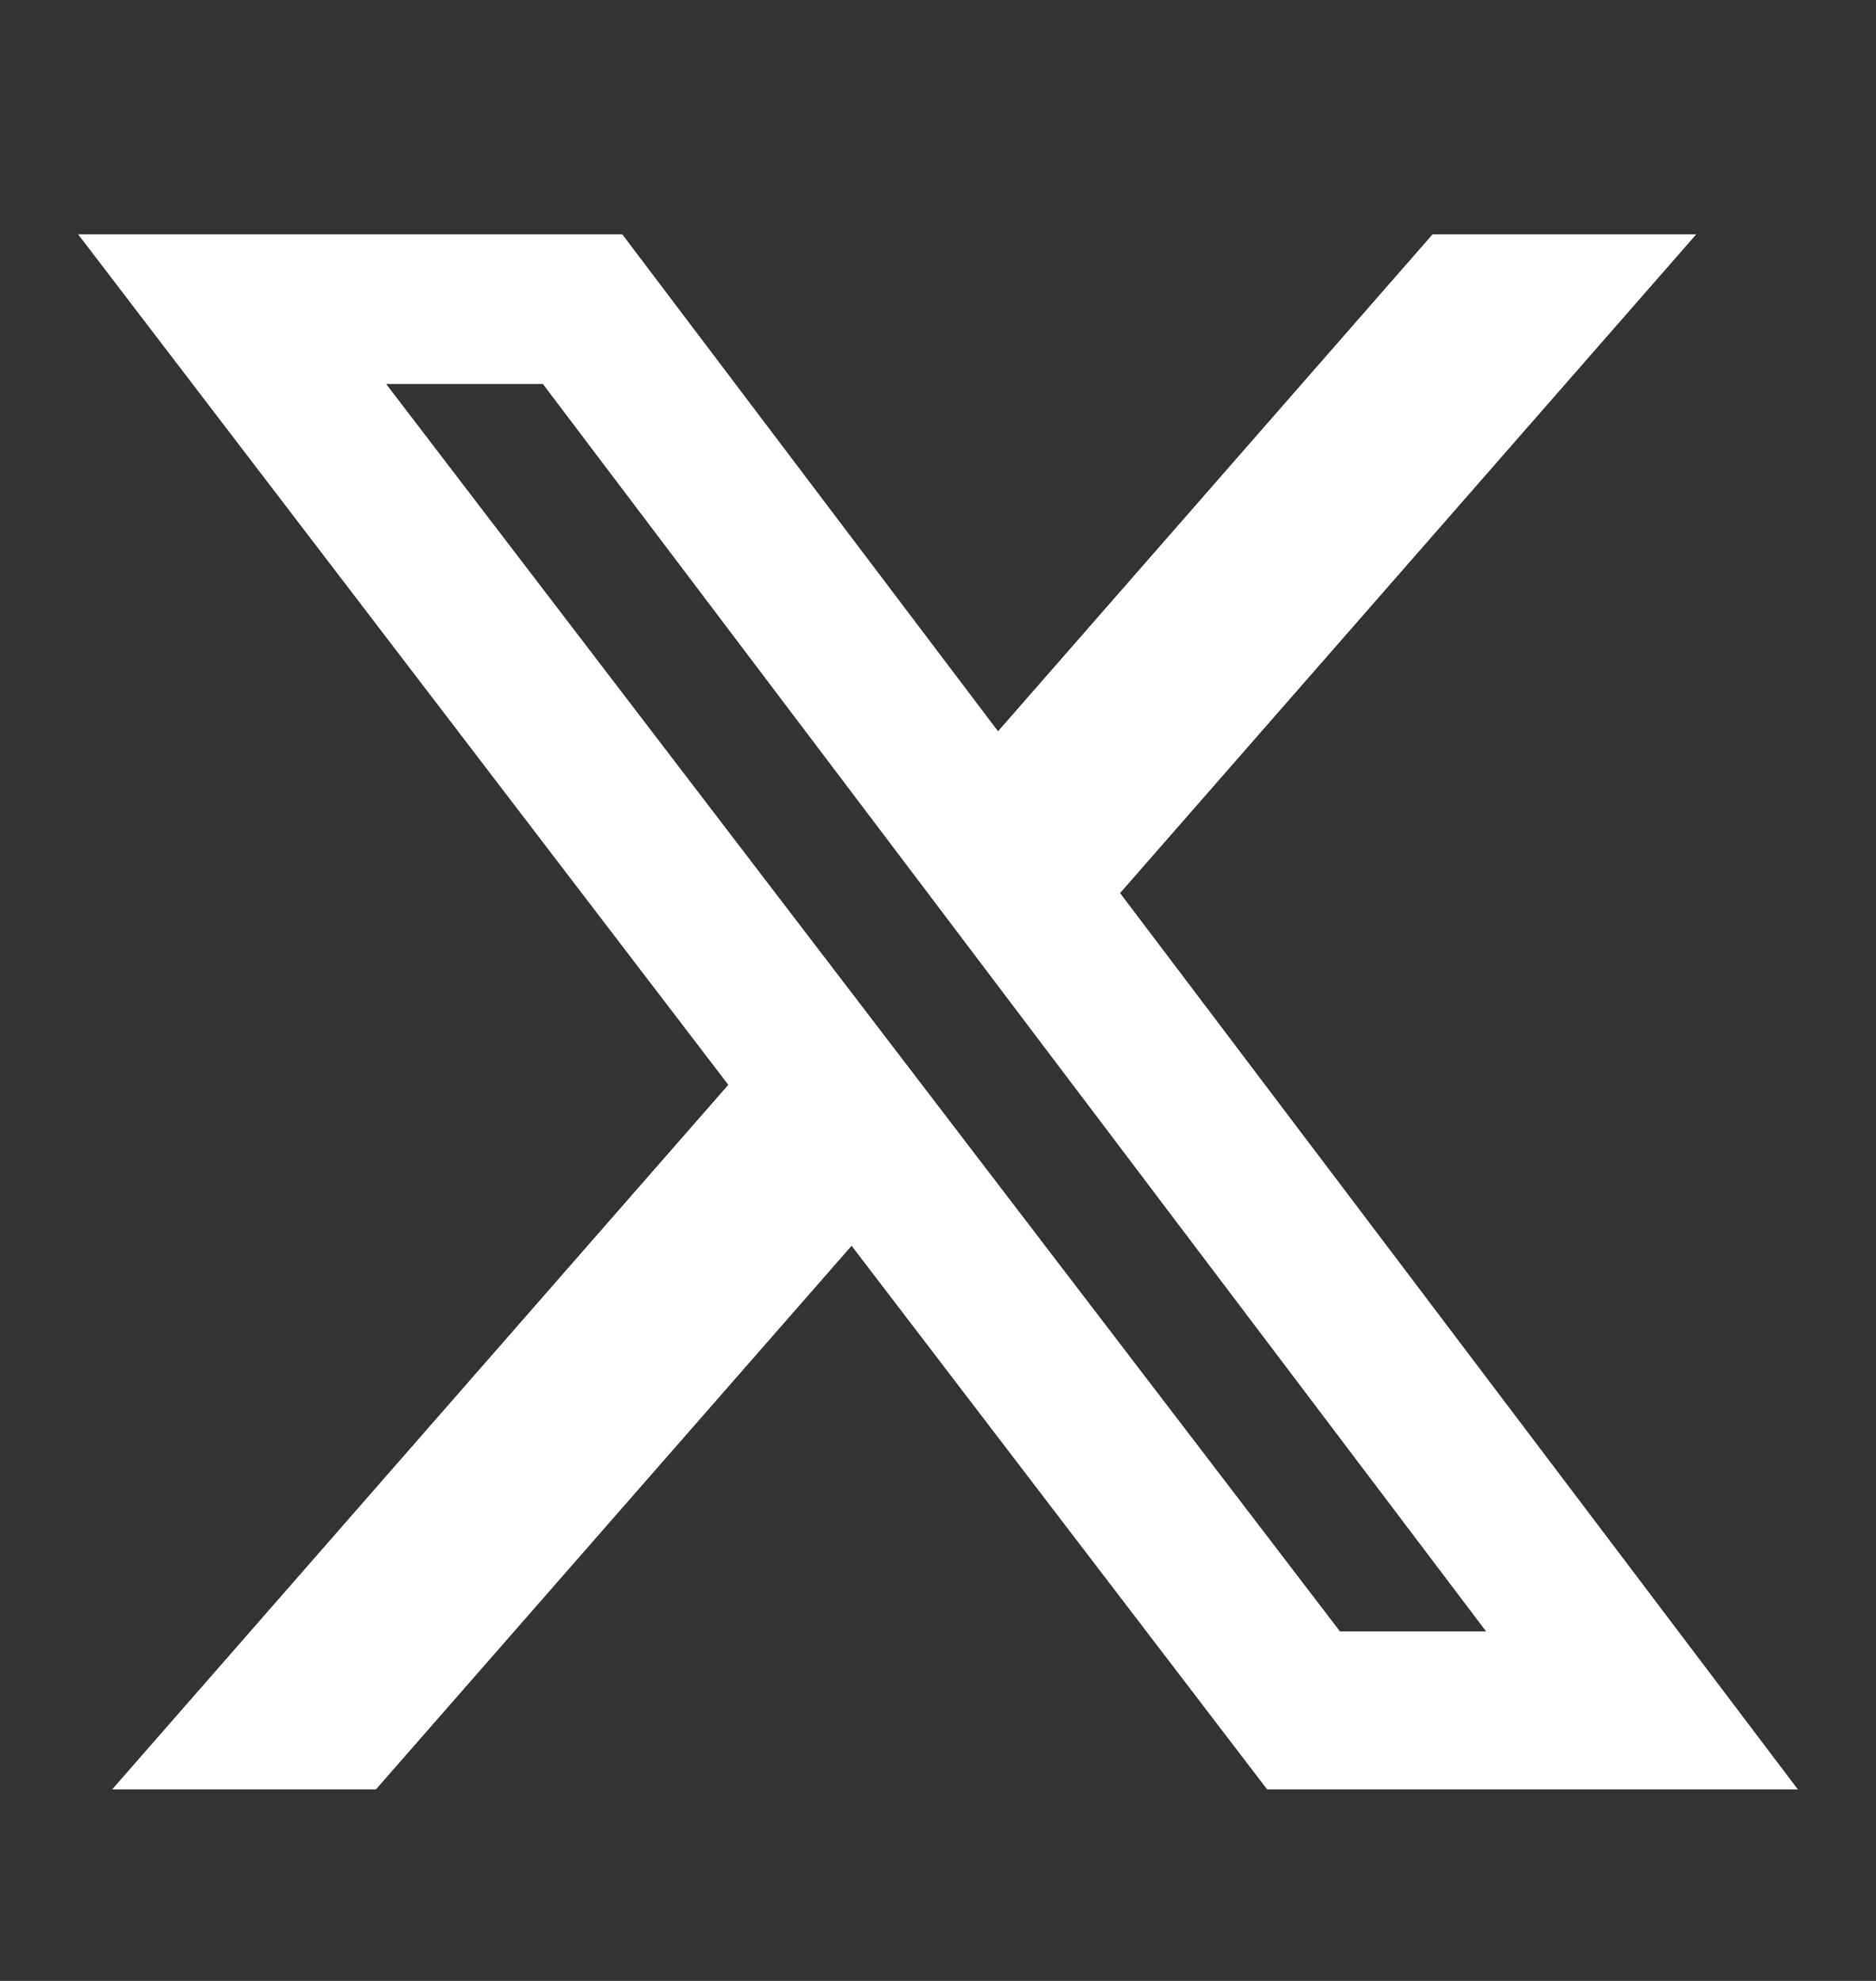
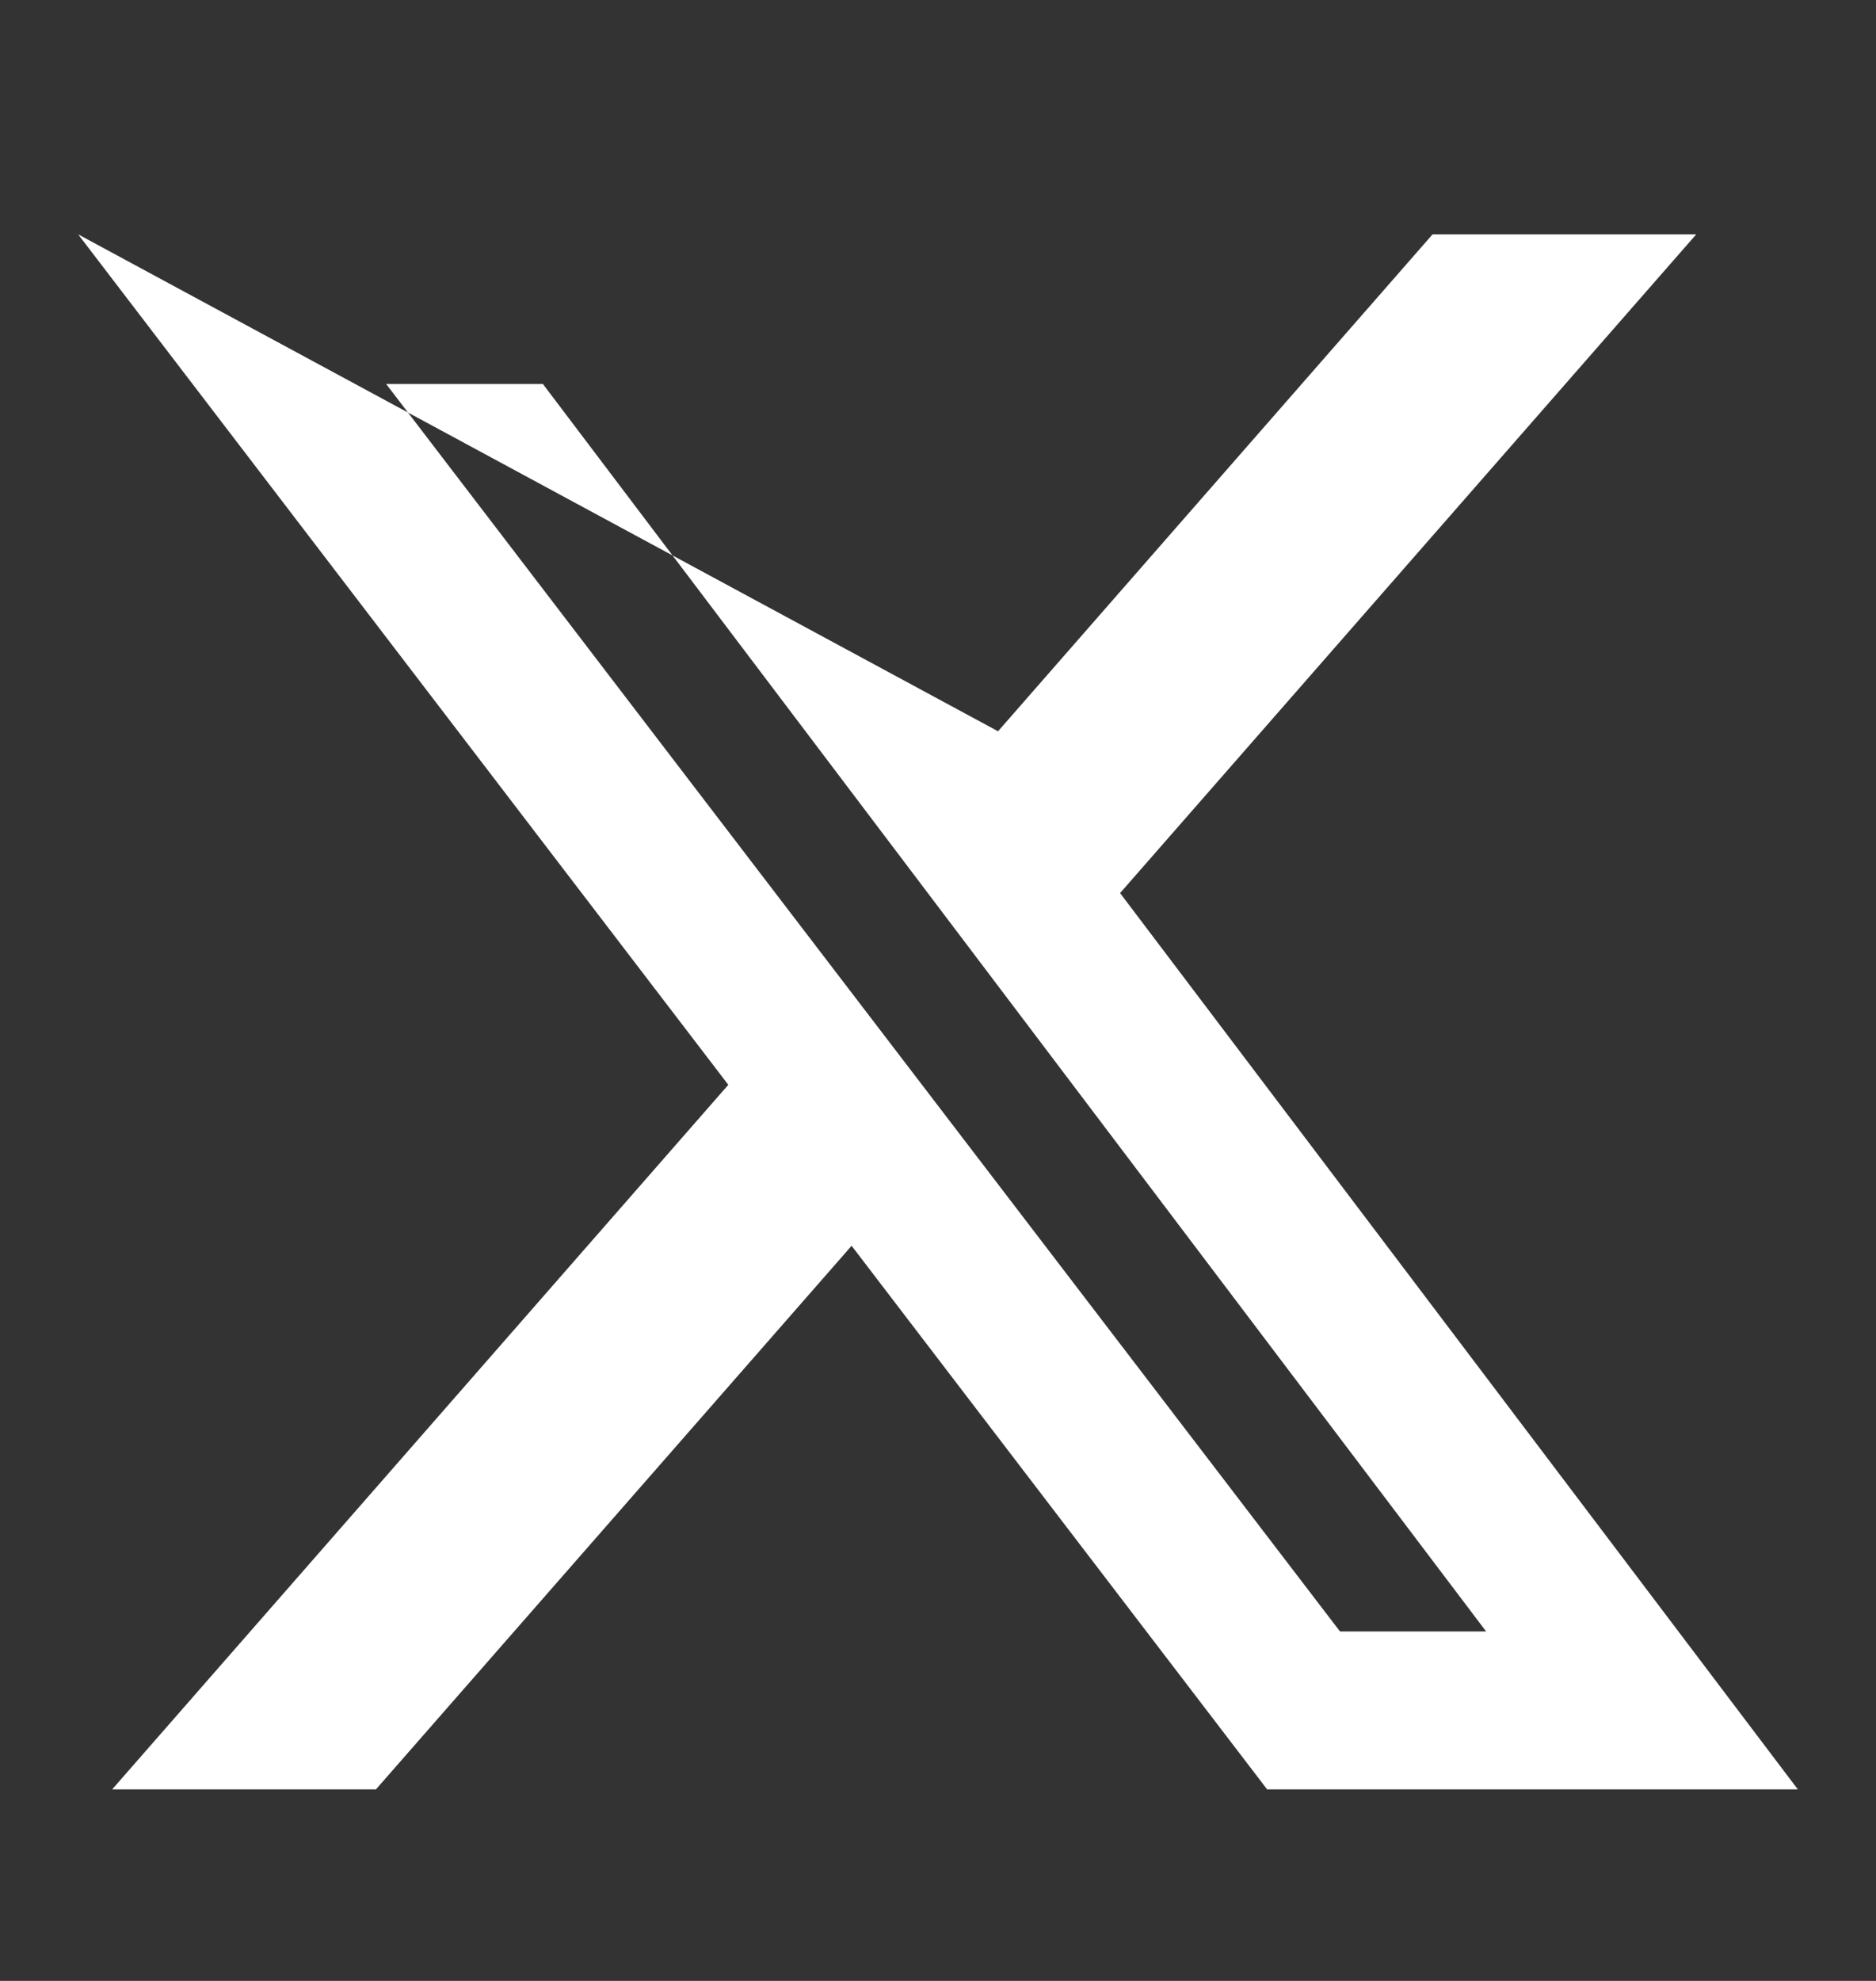
<svg xmlns="http://www.w3.org/2000/svg" width="18" height="19" viewBox="0 0 18 19" fill="none">
  <rect x="0" y="0" width="18" height="19" fill="#333333" stroke="none" />
-   <path d="M13.745 2.248H16.275L10.747 8.566L17.25 17.163H12.158L8.171 11.949L3.607 17.163H1.076L6.988 10.405L0.75 2.248H5.971L9.576 7.014L13.745 2.248ZM12.857 15.648H14.259L5.209 3.683H3.705L12.857 15.648Z" fill="white" />
+   <path d="M13.745 2.248H16.275L10.747 8.566L17.25 17.163H12.158L8.171 11.949L3.607 17.163H1.076L6.988 10.405L0.75 2.248L9.576 7.014L13.745 2.248ZM12.857 15.648H14.259L5.209 3.683H3.705L12.857 15.648Z" fill="white" />
</svg>